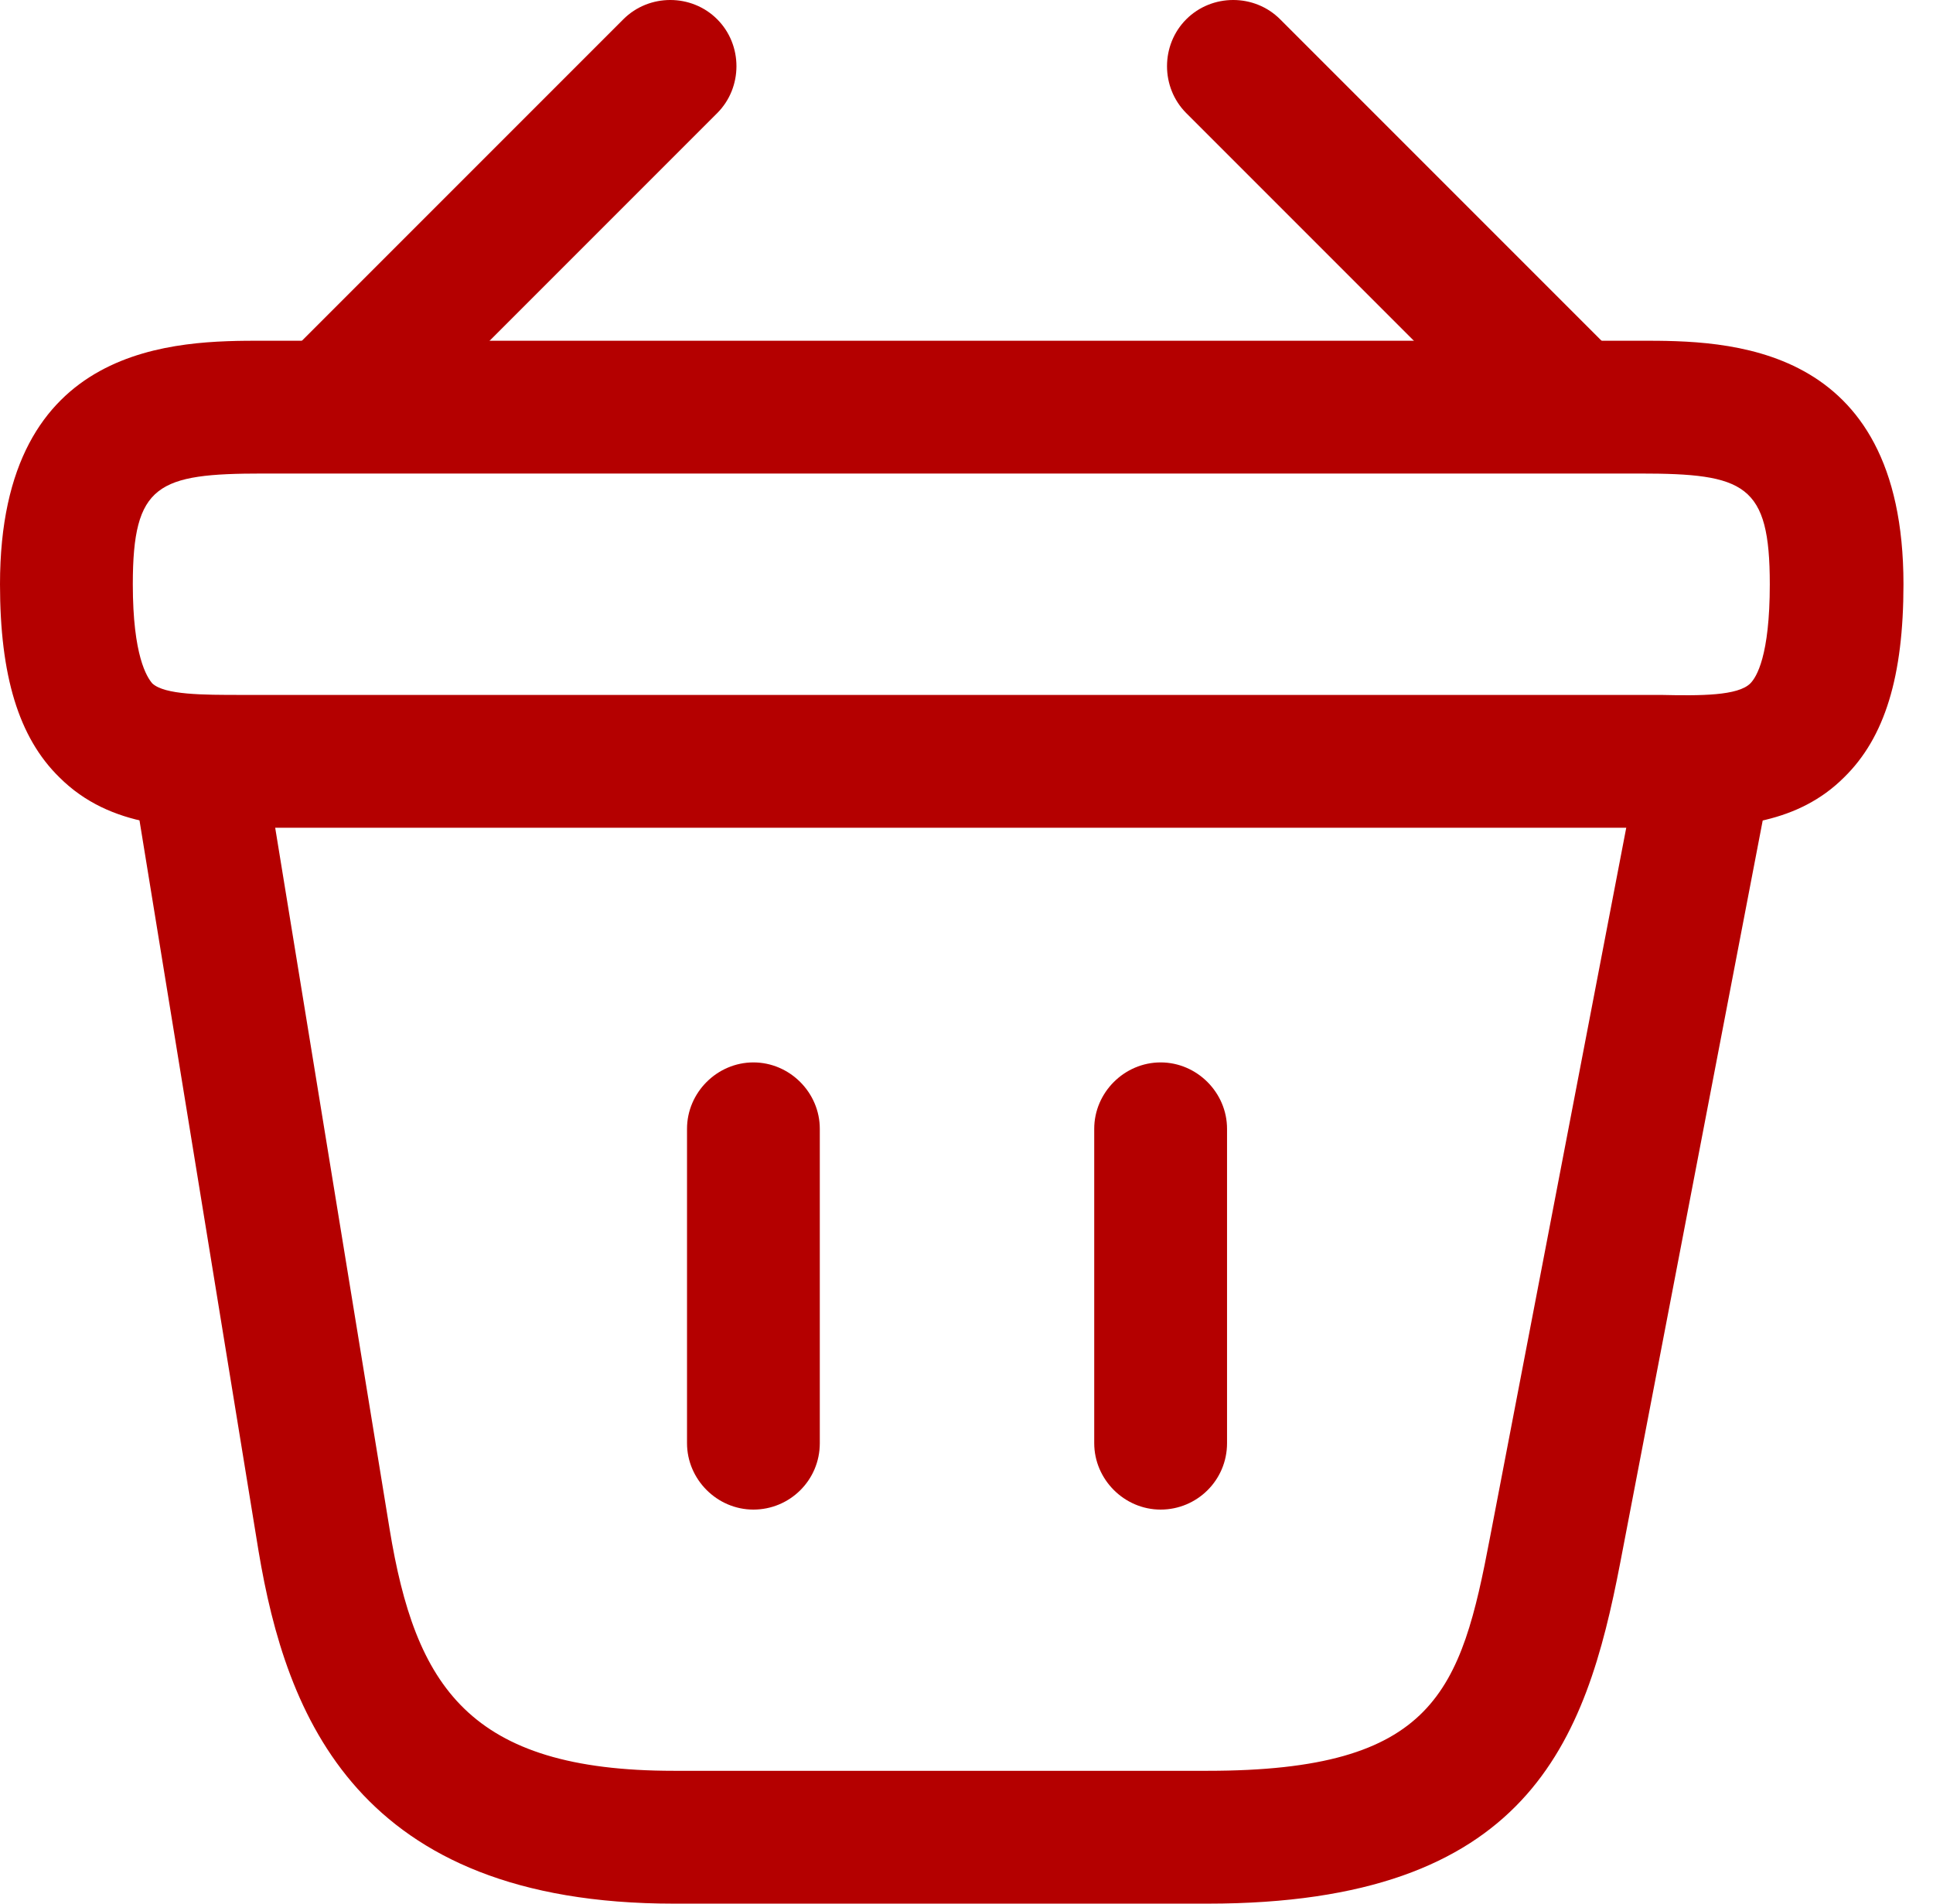
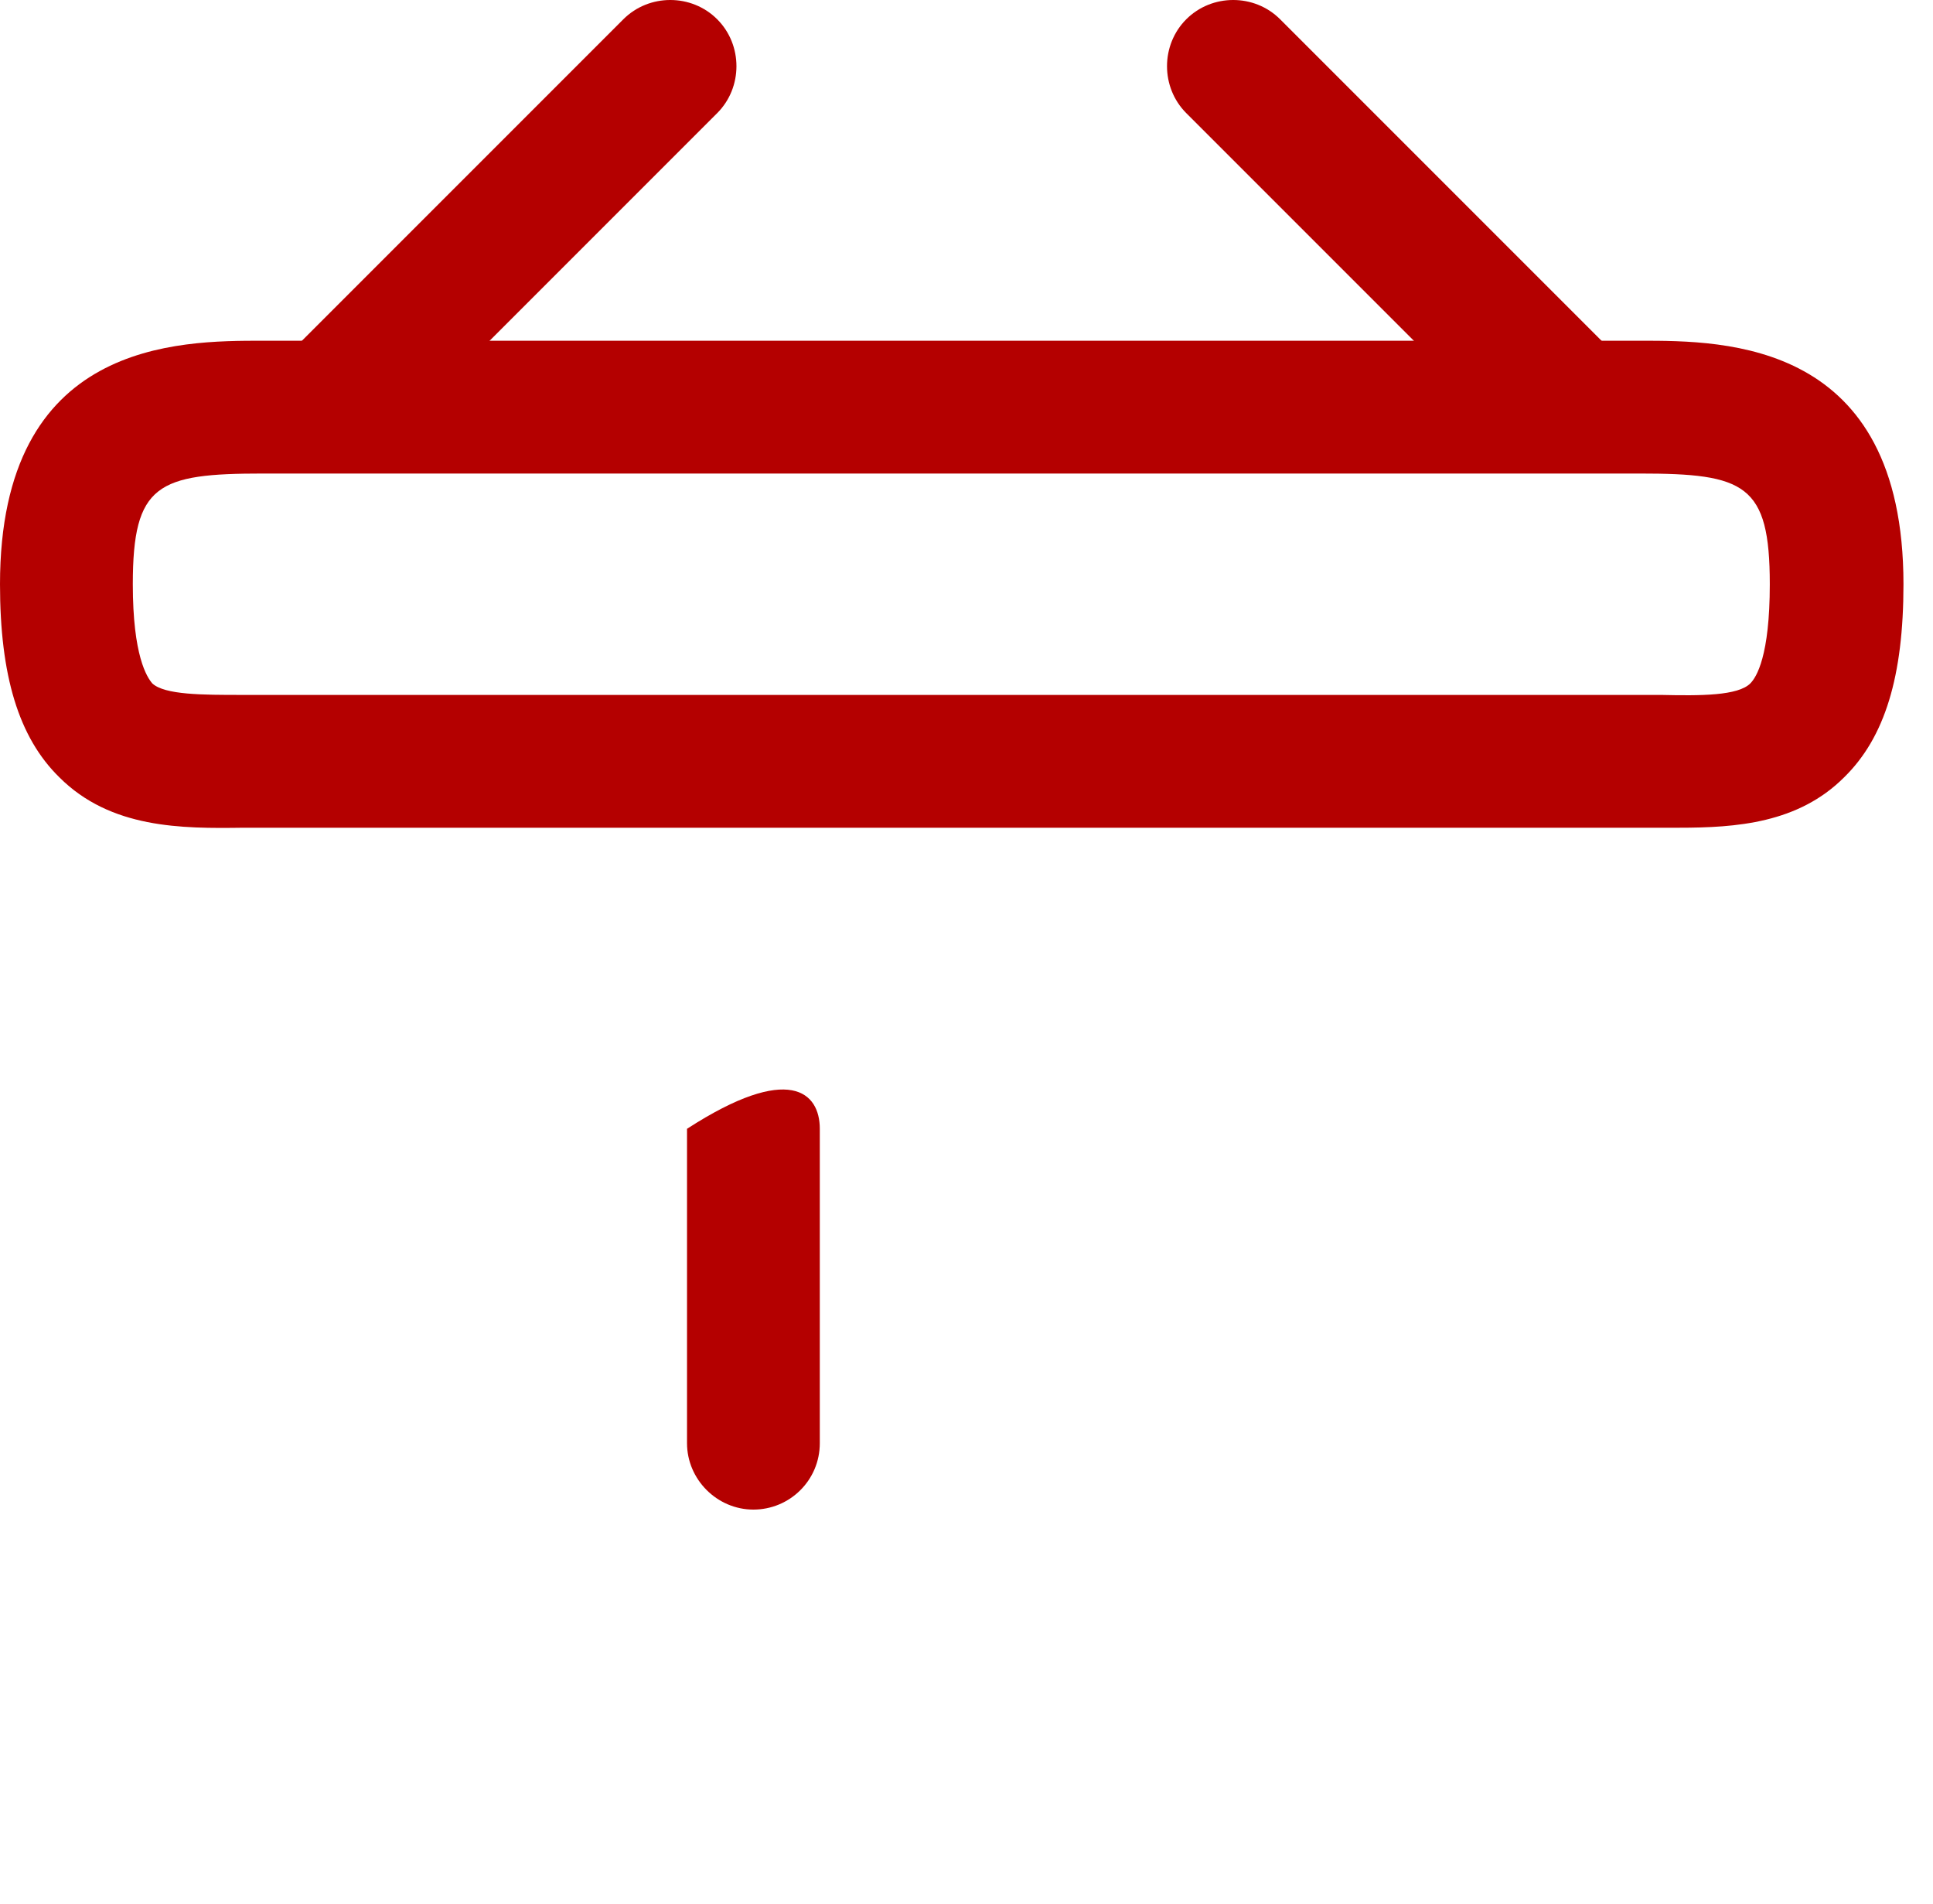
<svg xmlns="http://www.w3.org/2000/svg" width="65" height="64" viewBox="0 0 65 64" fill="none">
  <g id="ð¦ icon &quot;bag&quot;">
    <g id="Group">
      <path id="Vector" d="M11.732 15.265C11.167 15.265 10.571 15.027 10.154 14.61C9.291 13.747 9.291 12.318 10.154 11.454L20.961 0.648C21.825 -0.216 23.254 -0.216 24.117 0.648C24.98 1.511 24.98 2.94 24.117 3.803L13.31 14.61C12.864 15.027 12.298 15.265 11.732 15.265Z" fill="#B40000" />
      <path id="Vector_2" d="M52.275 15.265C51.709 15.265 51.144 15.057 50.697 14.61L39.89 3.803C39.027 2.94 39.027 1.511 39.89 0.648C40.754 -0.216 42.183 -0.216 43.046 0.648L53.853 11.454C54.716 12.318 54.716 13.747 53.853 14.61C53.436 15.027 52.841 15.265 52.275 15.265Z" fill="#B40000" />
      <path id="Vector_3" d="M56.446 27.828C56.237 27.828 56.029 27.828 55.82 27.828H55.136H8.187C6.103 27.858 3.721 27.858 1.995 26.132C0.625 24.792 0 22.708 0 19.642C0 11.455 5.984 11.455 8.842 11.455H55.165C58.023 11.455 64.007 11.455 64.007 19.642C64.007 22.738 63.382 24.792 62.013 26.132C60.465 27.68 58.381 27.828 56.446 27.828ZM8.842 23.363H55.85C57.19 23.393 58.44 23.393 58.857 22.976C59.065 22.767 59.512 22.053 59.512 19.642C59.512 16.277 58.678 15.92 55.136 15.92H8.842C5.299 15.92 4.466 16.277 4.466 19.642C4.466 22.053 4.942 22.767 5.121 22.976C5.537 23.363 6.818 23.363 8.127 23.363H8.842Z" fill="#B40000" />
-       <path id="Vector_4" d="M25.334 50.752C24.114 50.752 23.102 49.74 23.102 48.519V37.95C23.102 36.73 24.114 35.718 25.334 35.718C26.555 35.718 27.567 36.73 27.567 37.95V48.519C27.567 49.769 26.555 50.752 25.334 50.752Z" fill="#B40000" />
-       <path id="Vector_5" d="M39.028 50.752C37.807 50.752 36.795 49.74 36.795 48.519V37.95C36.795 36.73 37.807 35.718 39.028 35.718C40.248 35.718 41.261 36.73 41.261 37.95V48.519C41.261 49.769 40.248 50.752 39.028 50.752Z" fill="#B40000" />
-       <path id="Vector_6" d="M40.609 64H22.658C12 64 9.618 57.659 8.695 52.151L4.498 26.399C4.289 25.179 5.123 24.047 6.343 23.839C7.564 23.631 8.695 24.464 8.904 25.685L13.101 51.407C13.965 56.676 15.751 59.534 22.658 59.534H40.609C48.261 59.534 49.124 56.855 50.106 51.675L55.108 25.625C55.346 24.405 56.507 23.601 57.728 23.869C58.948 24.107 59.722 25.268 59.484 26.489L54.483 52.538C53.322 58.582 51.386 64 40.609 64Z" fill="#B40000" />
+       <path id="Vector_4" d="M25.334 50.752C24.114 50.752 23.102 49.74 23.102 48.519V37.95C26.555 35.718 27.567 36.73 27.567 37.95V48.519C27.567 49.769 26.555 50.752 25.334 50.752Z" fill="#B40000" />
    </g>
  </g>
</svg>